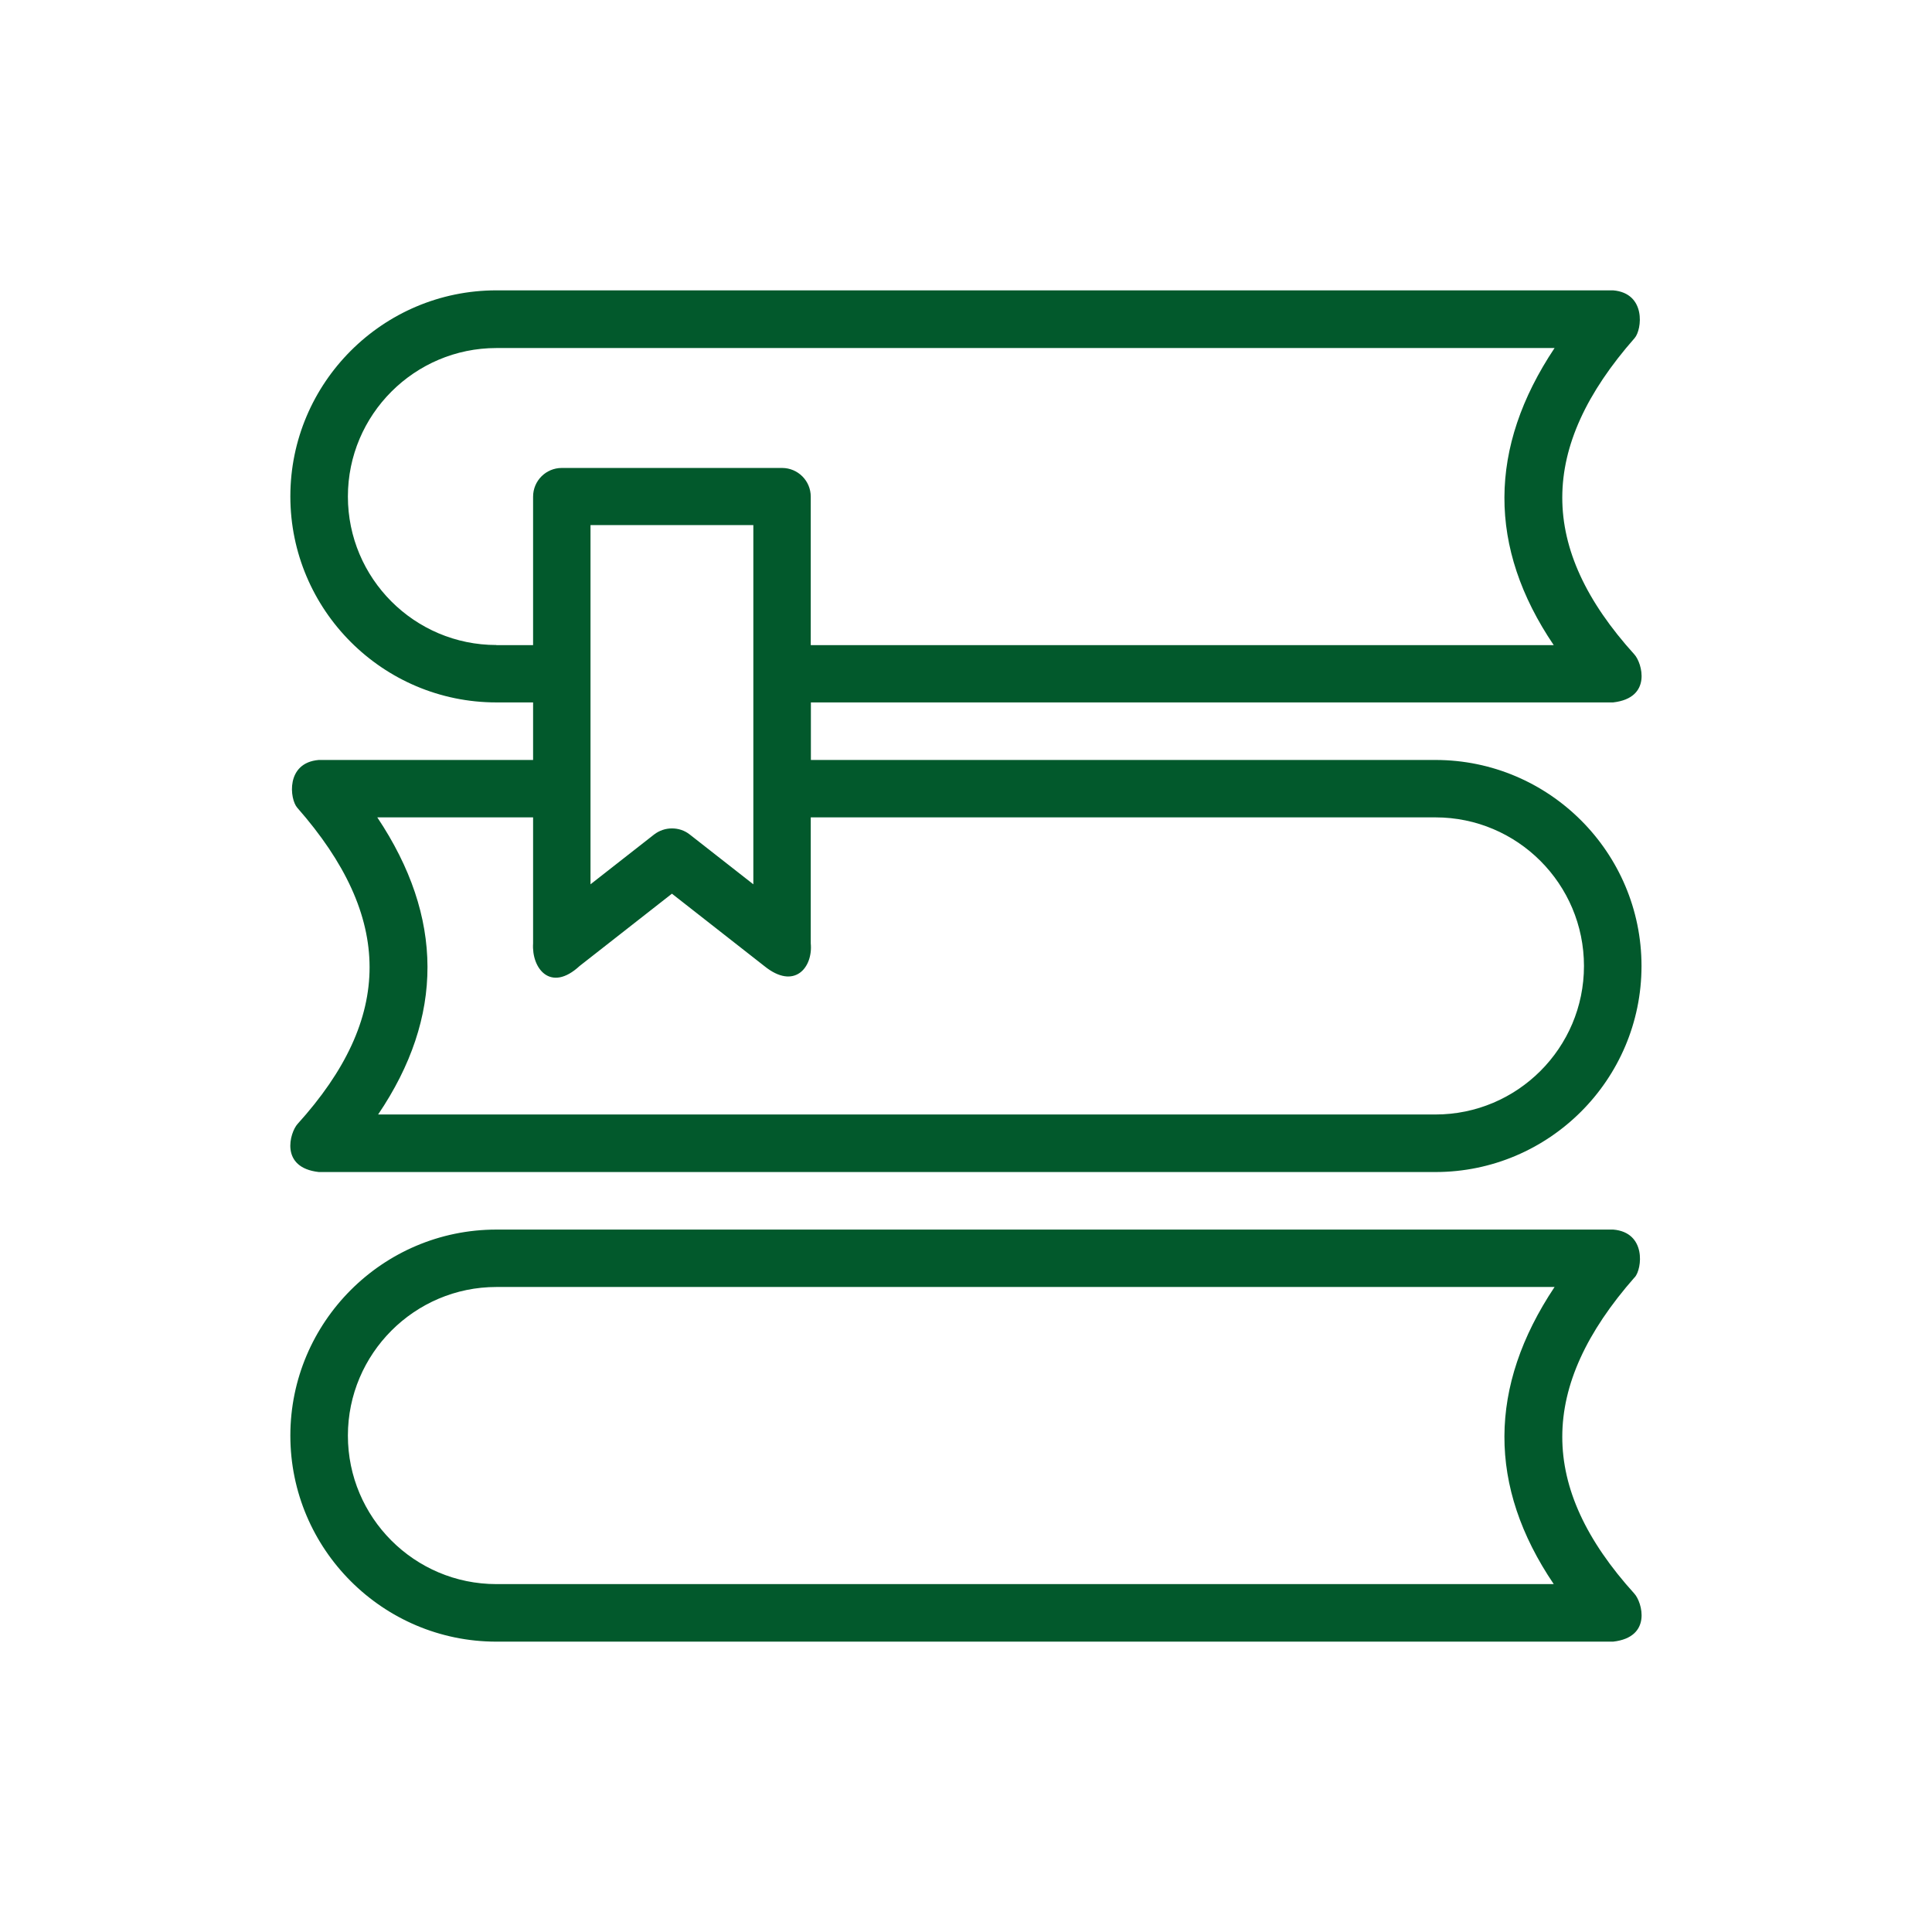
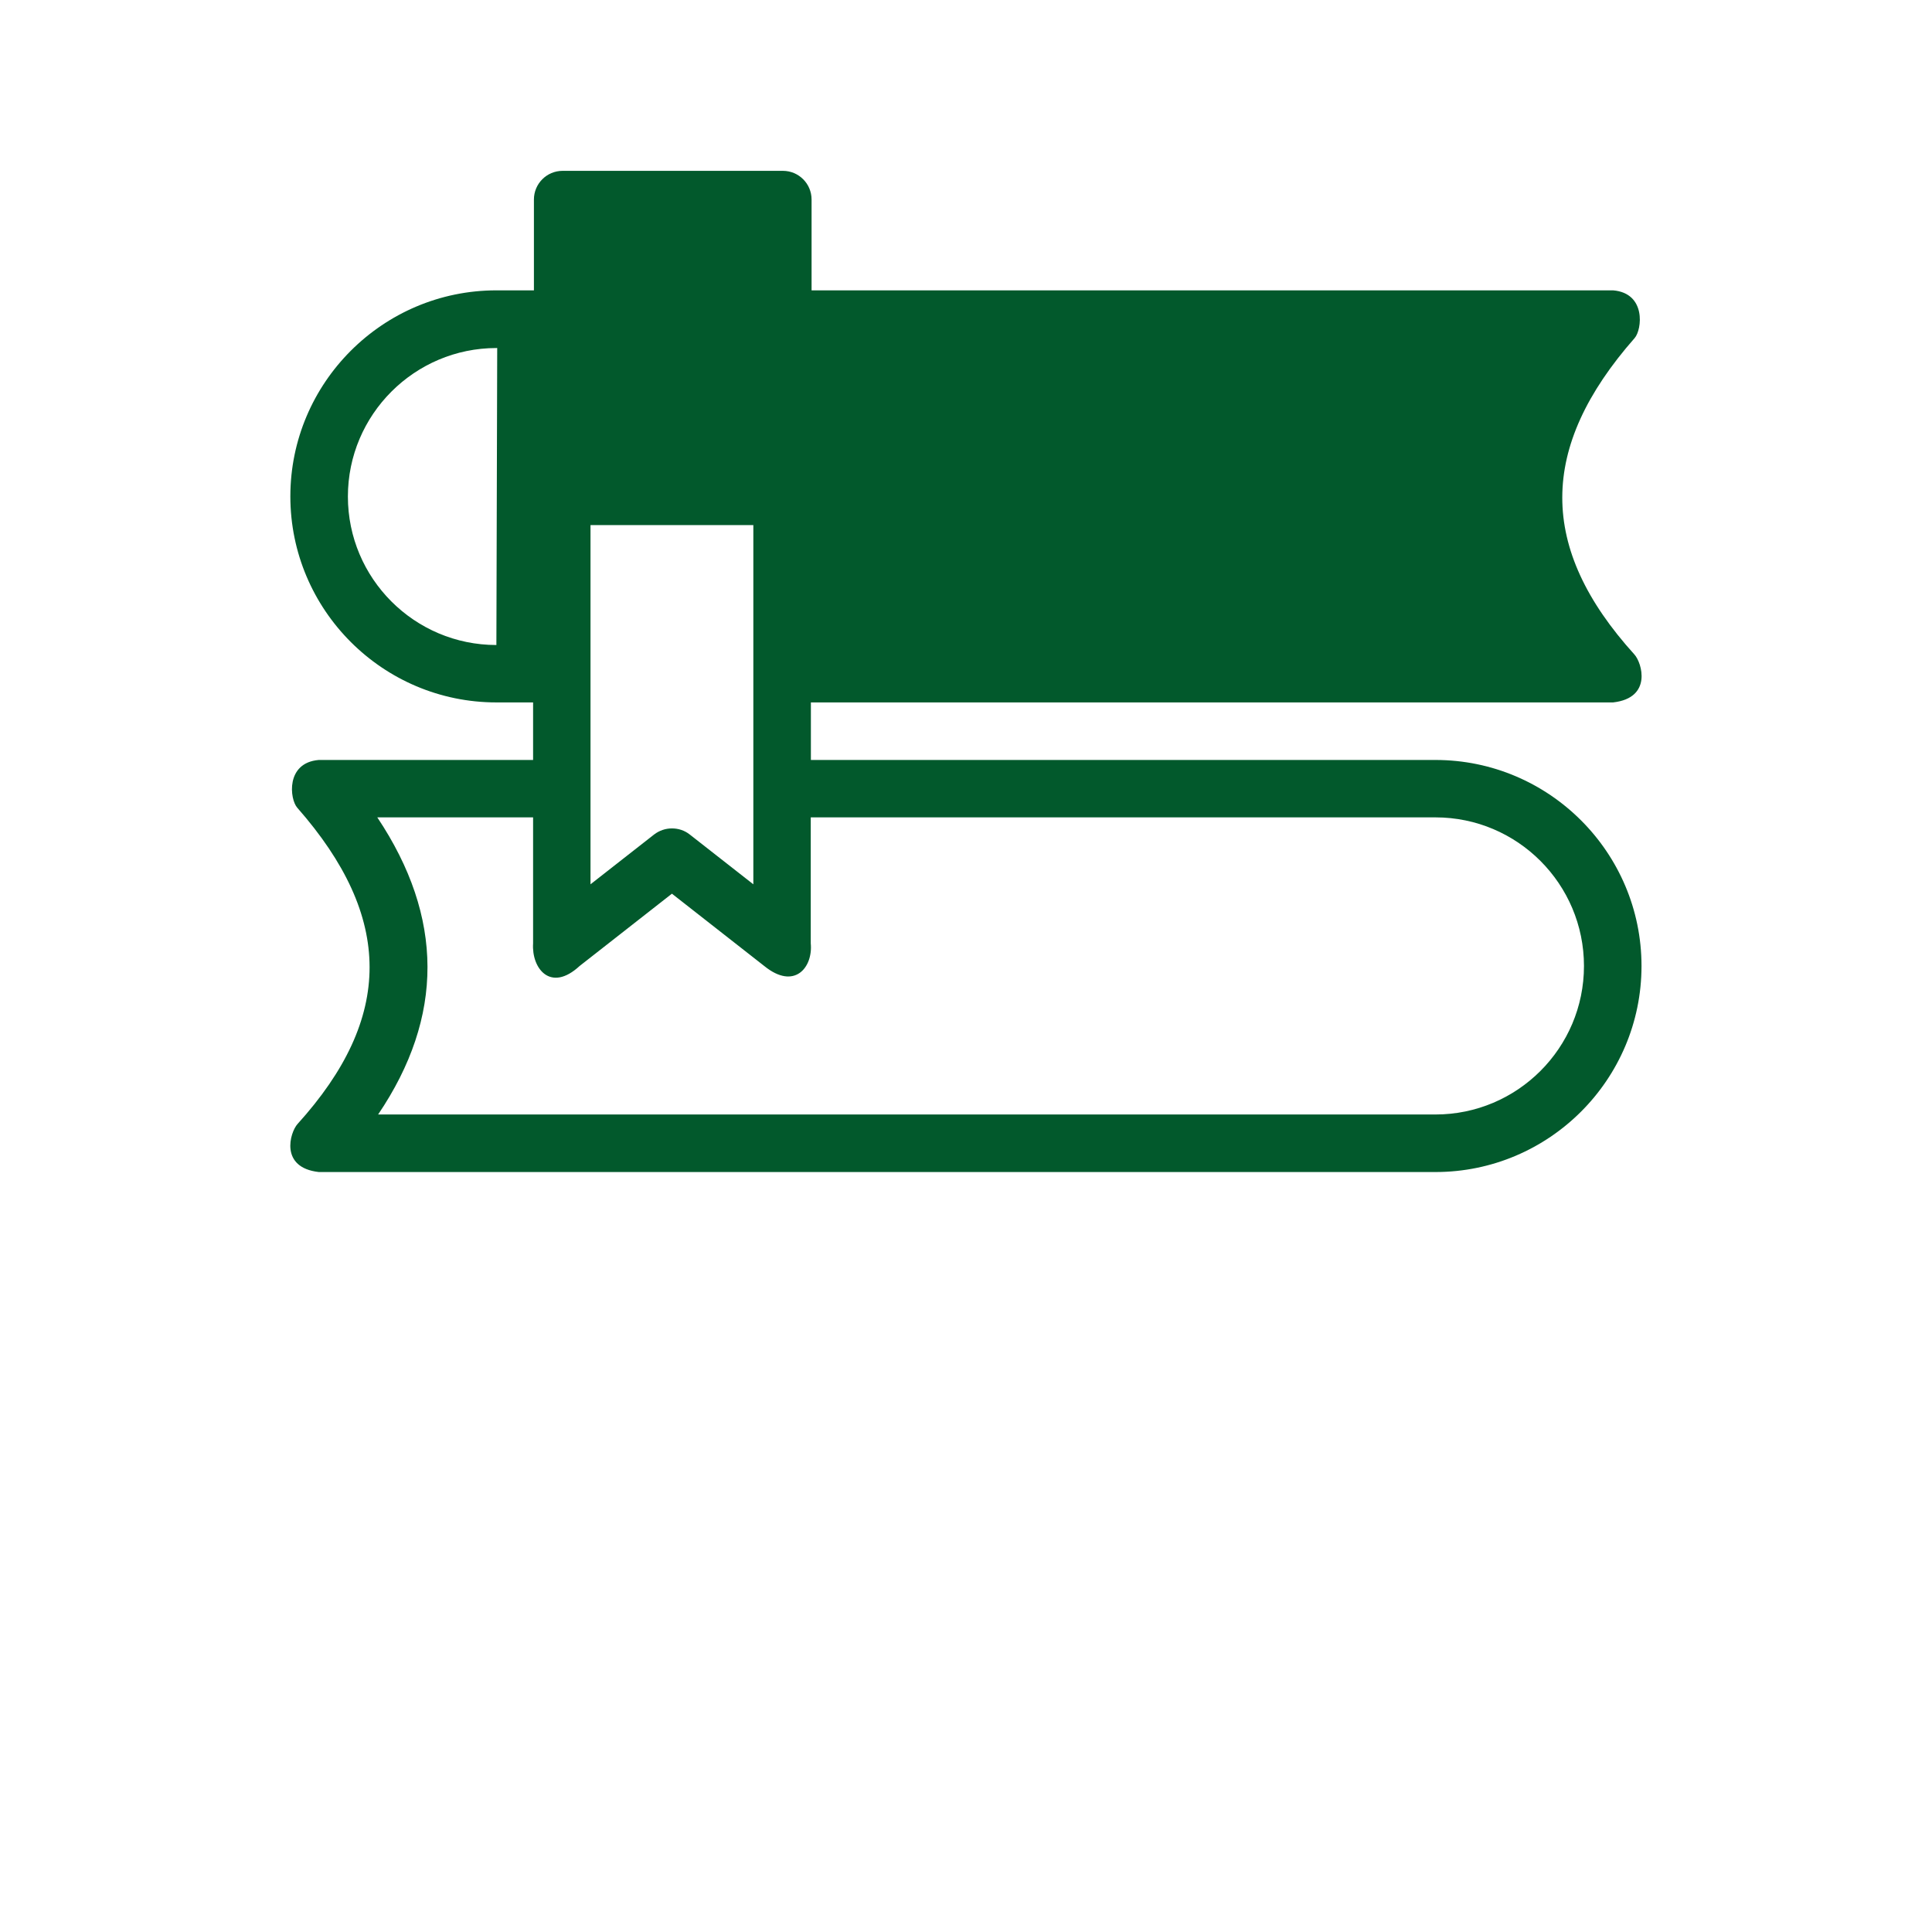
<svg xmlns="http://www.w3.org/2000/svg" id="Ebene_1" width="140" height="140" viewBox="0 0 140 140">
-   <path d="M118.46,92.56c.54-.61.85-3.26-1.56-3.46H35.97c-8.23,0-14.93,6.7-14.93,14.93s6.7,14.93,14.93,14.93h80.92c2.85-.32,2.1-2.87,1.54-3.48-6.97-7.7-6.96-14.98.02-22.92ZM112.6,114.79H35.97c-5.94,0-10.76-4.83-10.76-10.76s4.83-10.77,10.76-10.77h76.68c-4.82,7.23-4.85,14.45-.06,21.53Z" fill="#02592c" />
-   <path d="M104.03,55.07h-45.27v-4.17h58.13c2.85-.32,2.1-2.87,1.54-3.48-6.97-7.7-6.96-14.98.02-22.92.54-.61.85-3.26-1.56-3.46H35.97c-8.23,0-14.93,6.7-14.93,14.93s6.7,14.93,14.93,14.93h2.66v4.17h-15.53c-2.41.2-2.11,2.84-1.56,3.46,6.98,7.94,6.99,15.22.02,22.92-.55.61-1.31,3.16,1.54,3.48h80.92c8.23,0,14.93-6.7,14.93-14.93s-6.7-14.93-14.93-14.93ZM35.97,46.74c-5.94,0-10.76-4.83-10.76-10.76s4.83-10.76,10.76-10.76h76.68c-4.82,7.23-4.85,14.45-.06,21.53h-53.84v-10.76c0-1.15-.93-2.08-2.08-2.08h-15.96c-1.15,0-2.08.93-2.08,2.08v10.76h-2.66ZM54.59,38.05v26.03l-4.61-3.61c-.38-.3-.83-.44-1.29-.44s-.91.15-1.29.44l-4.61,3.61v-26.03h11.79ZM104.03,80.76H27.4c4.79-7.08,4.77-14.3-.06-21.53h11.29v9.13c-.12,1.81,1.26,3.59,3.37,1.64l6.69-5.24,6.69,5.24c2.19,1.78,3.54.1,3.37-1.64v-9.13h45.27c5.94,0,10.76,4.83,10.76,10.77s-4.83,10.76-10.76,10.76Z" fill="#02592c" />
+   <path d="M104.03,55.07h-45.27v-4.17h58.13c2.85-.32,2.1-2.87,1.54-3.48-6.97-7.7-6.96-14.98.02-22.92.54-.61.85-3.26-1.56-3.46H35.97c-8.23,0-14.93,6.7-14.93,14.93s6.7,14.93,14.93,14.93h2.66v4.17h-15.53c-2.41.2-2.11,2.84-1.56,3.46,6.98,7.94,6.99,15.22.02,22.92-.55.61-1.31,3.16,1.54,3.48h80.92c8.23,0,14.93-6.7,14.93-14.93s-6.7-14.93-14.93-14.93ZM35.97,46.74c-5.94,0-10.76-4.83-10.76-10.76s4.83-10.76,10.76-10.76h76.68h-53.84v-10.76c0-1.15-.93-2.08-2.08-2.08h-15.96c-1.15,0-2.08.93-2.08,2.08v10.76h-2.66ZM54.59,38.05v26.03l-4.61-3.61c-.38-.3-.83-.44-1.29-.44s-.91.15-1.29.44l-4.61,3.61v-26.03h11.79ZM104.03,80.76H27.4c4.79-7.08,4.77-14.3-.06-21.53h11.29v9.13c-.12,1.81,1.26,3.59,3.37,1.64l6.69-5.24,6.69,5.24c2.19,1.78,3.54.1,3.37-1.64v-9.13h45.27c5.94,0,10.76,4.83,10.76,10.77s-4.83,10.76-10.76,10.76Z" fill="#02592c" />
</svg>